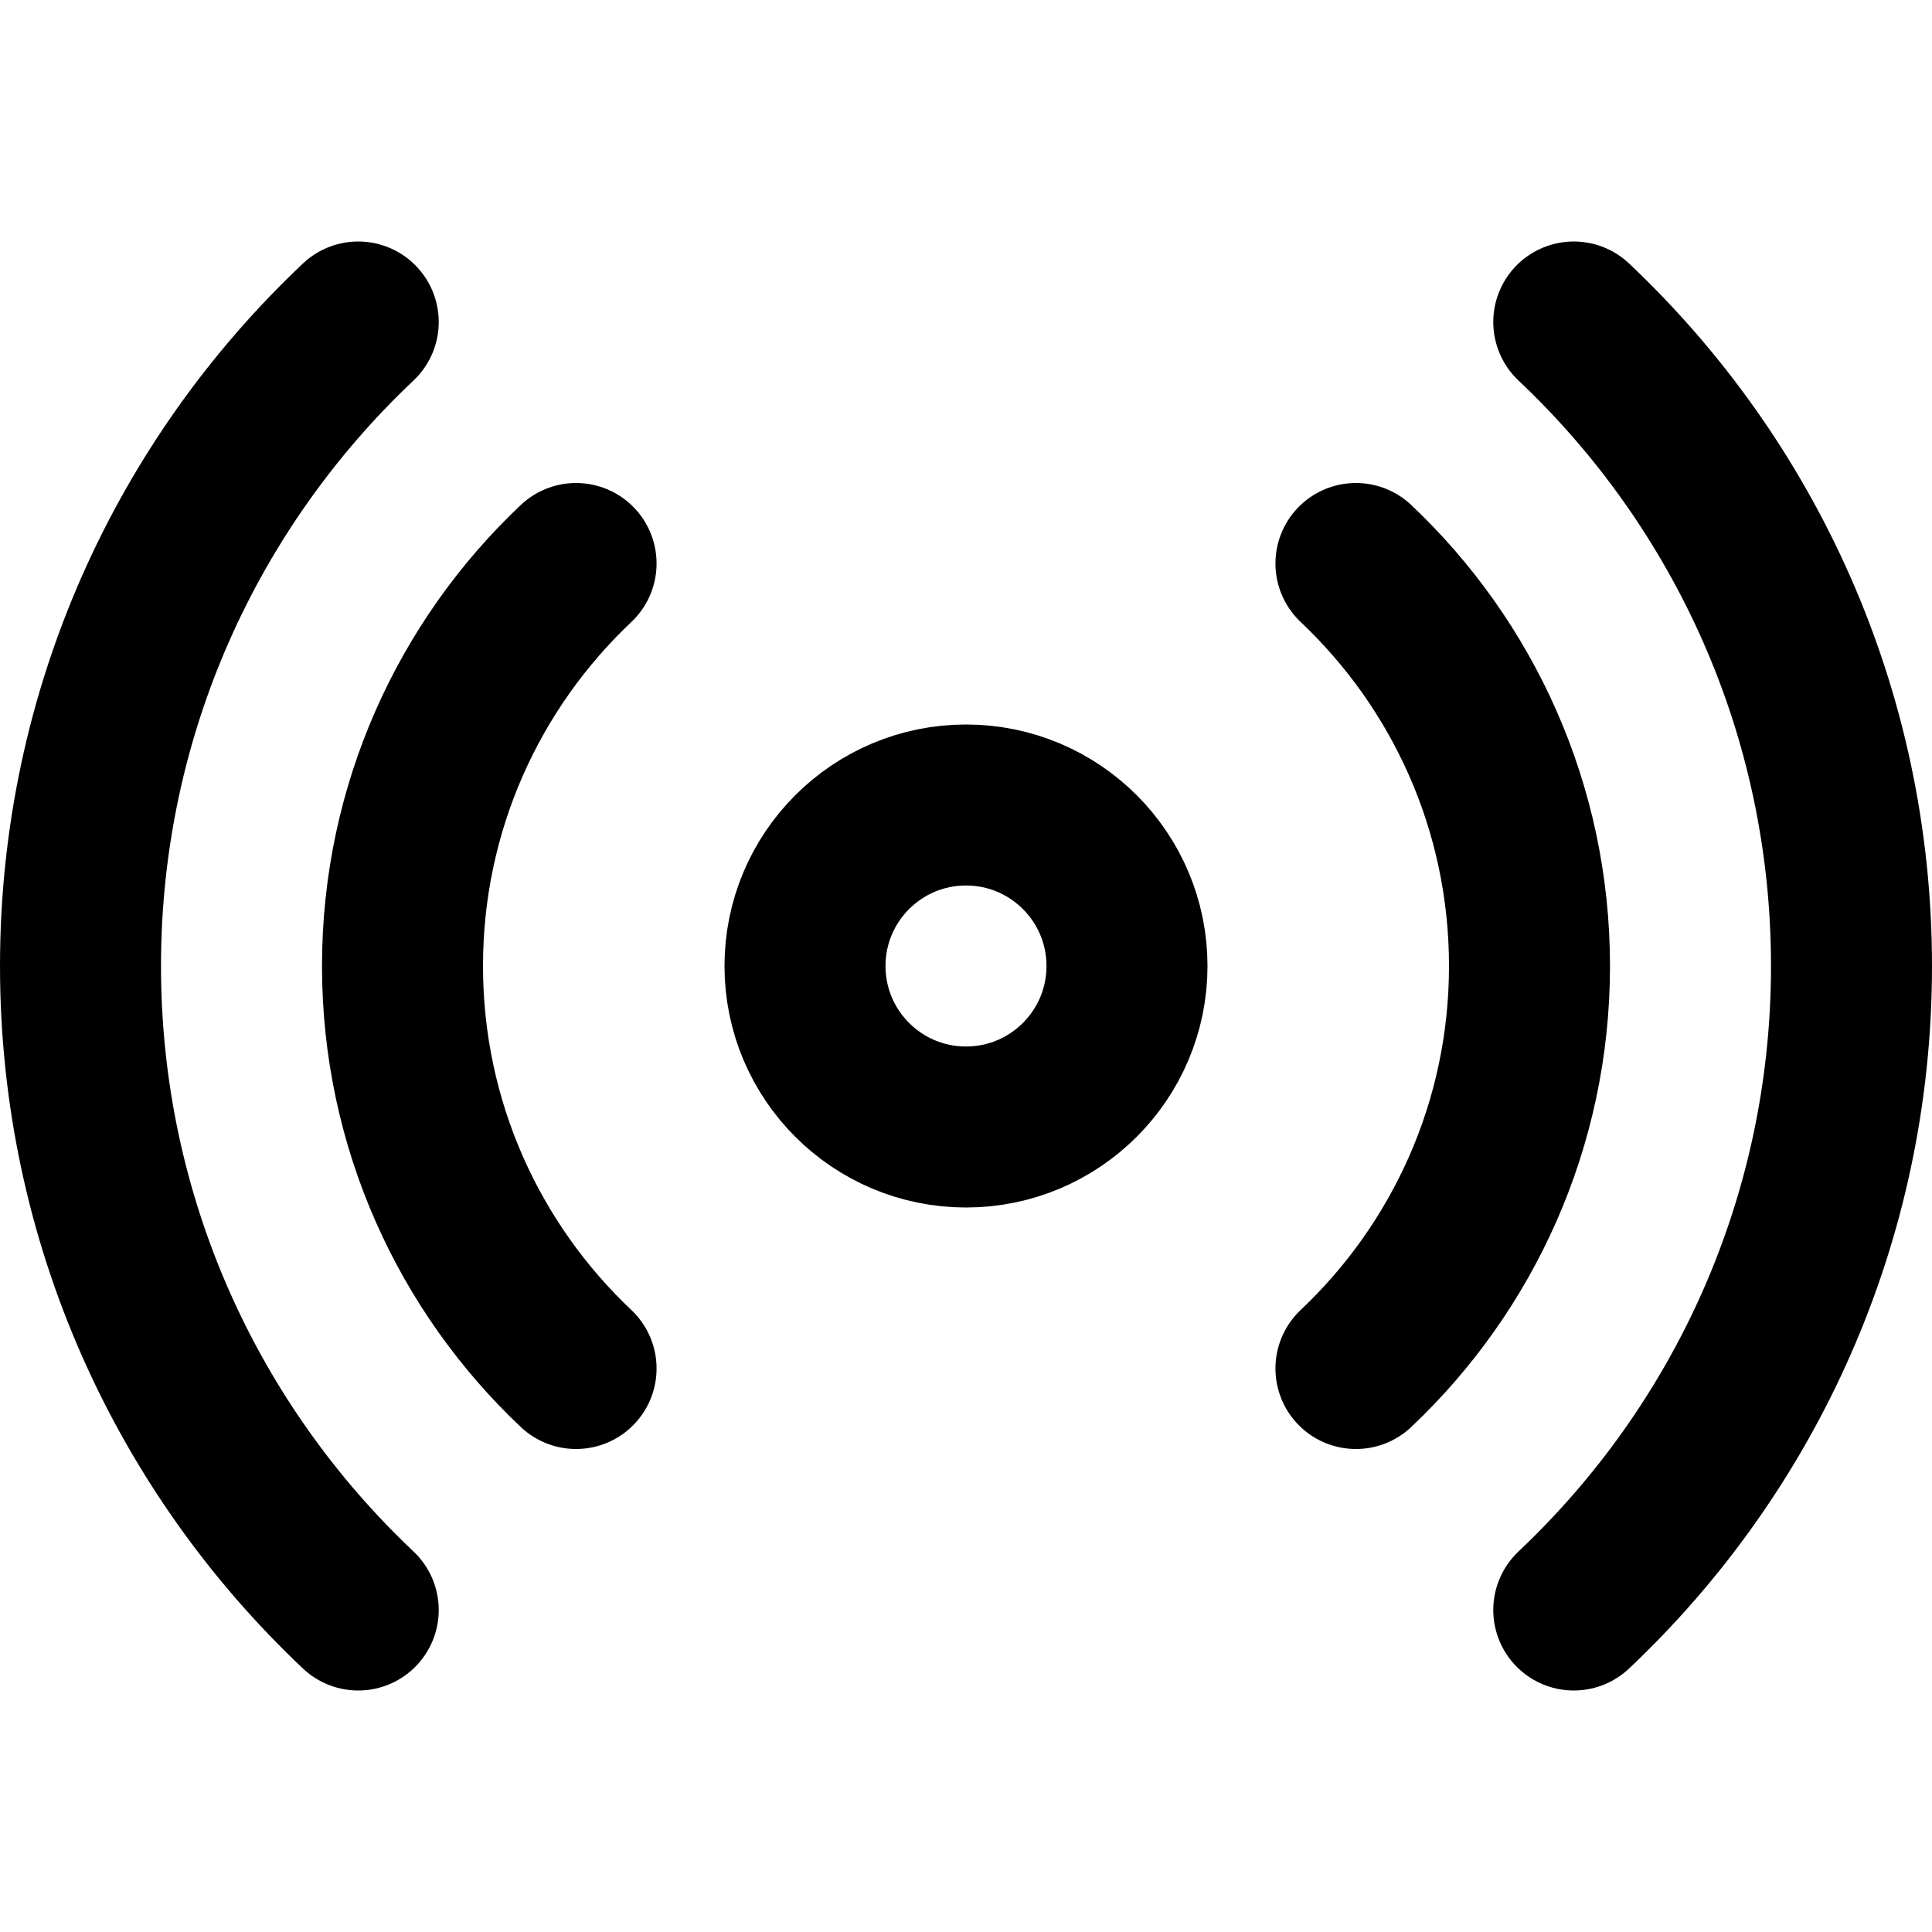
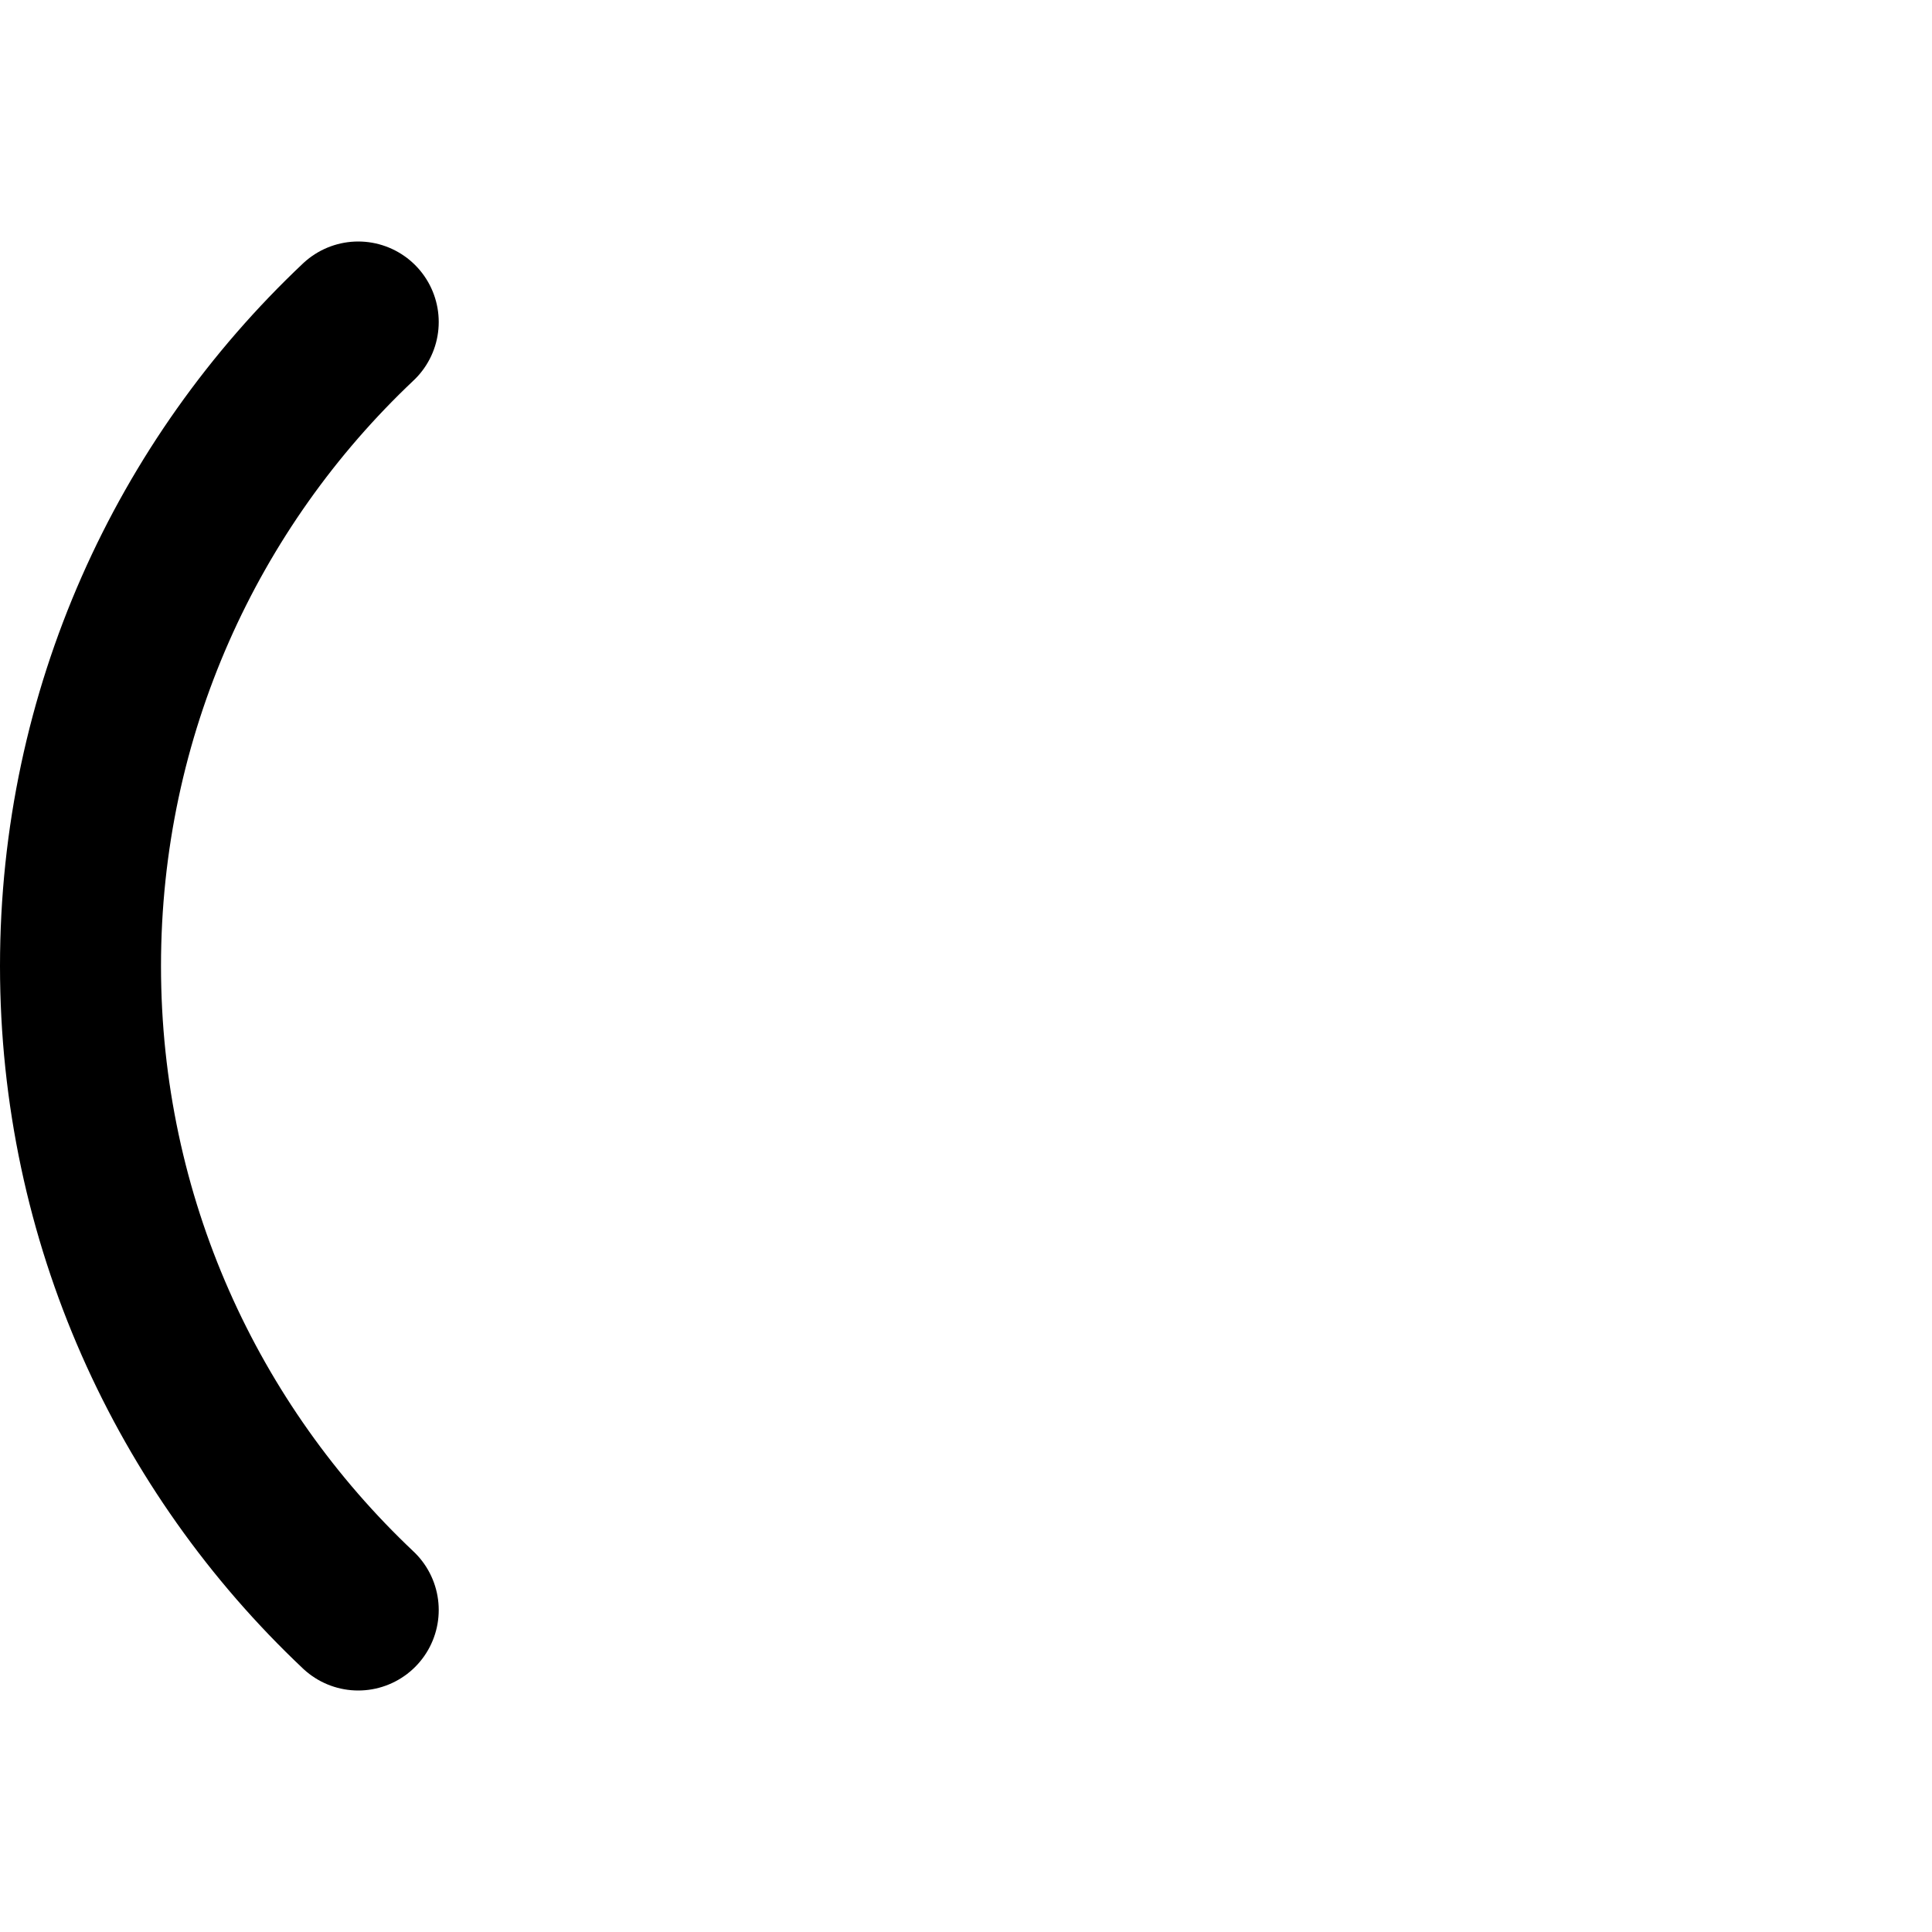
<svg xmlns="http://www.w3.org/2000/svg" enable-background="new 0 0 24 24" viewBox="0 0 24 24">
  <g style="fill:none;stroke:#000;stroke-width:2;stroke-linecap:round;stroke-linejoin:round;stroke-miterlimit:10">
    <path d="m4.45 20c-2.124-2.005-3.45-4.848-3.45-8s1.326-5.995 3.45-8" />
-     <path d="m7.156 17c-1.327-1.253-2.156-3.03-2.156-5s.829-3.747 2.156-5" />
-     <path d="m19.55 4c2.124 2.005 3.45 4.848 3.45 8s-1.326 5.995-3.45 8" />
-     <path d="m16.844 7c1.327 1.253 2.156 3.03 2.156 5s-.829 3.747-2.156 5" />
-     <circle cx="12" cy="12" r="2" />
  </g>
</svg>